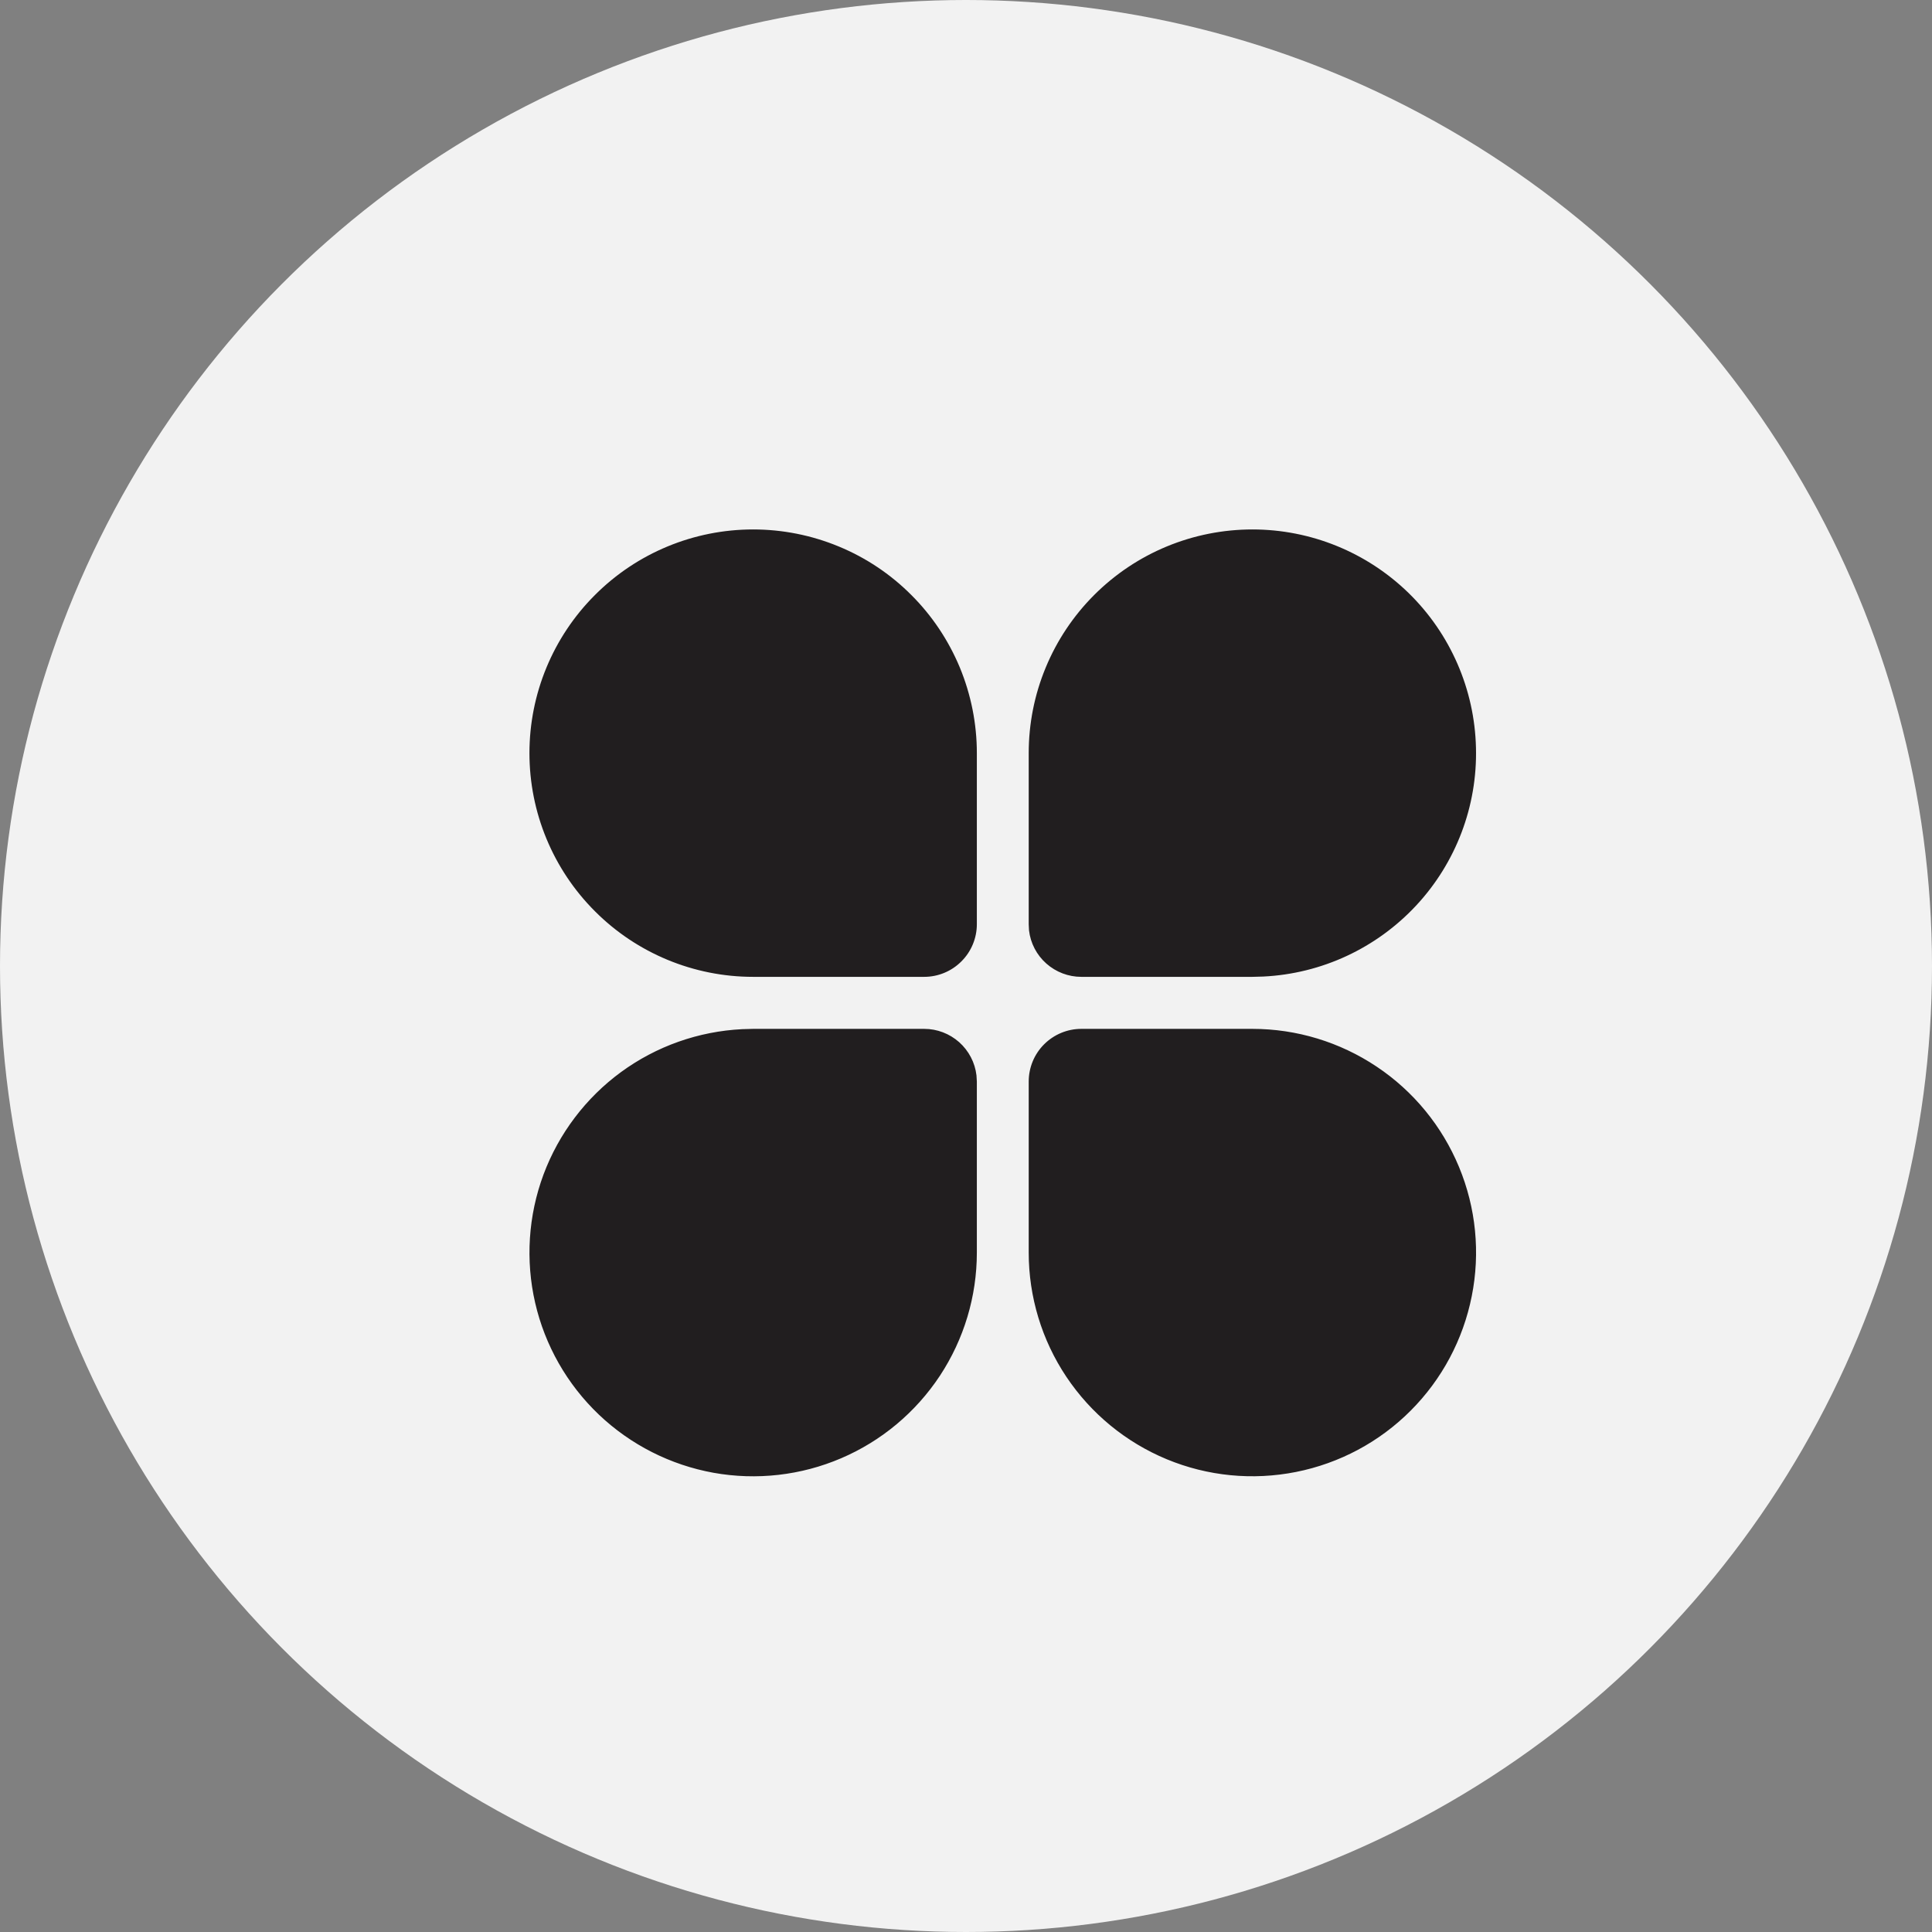
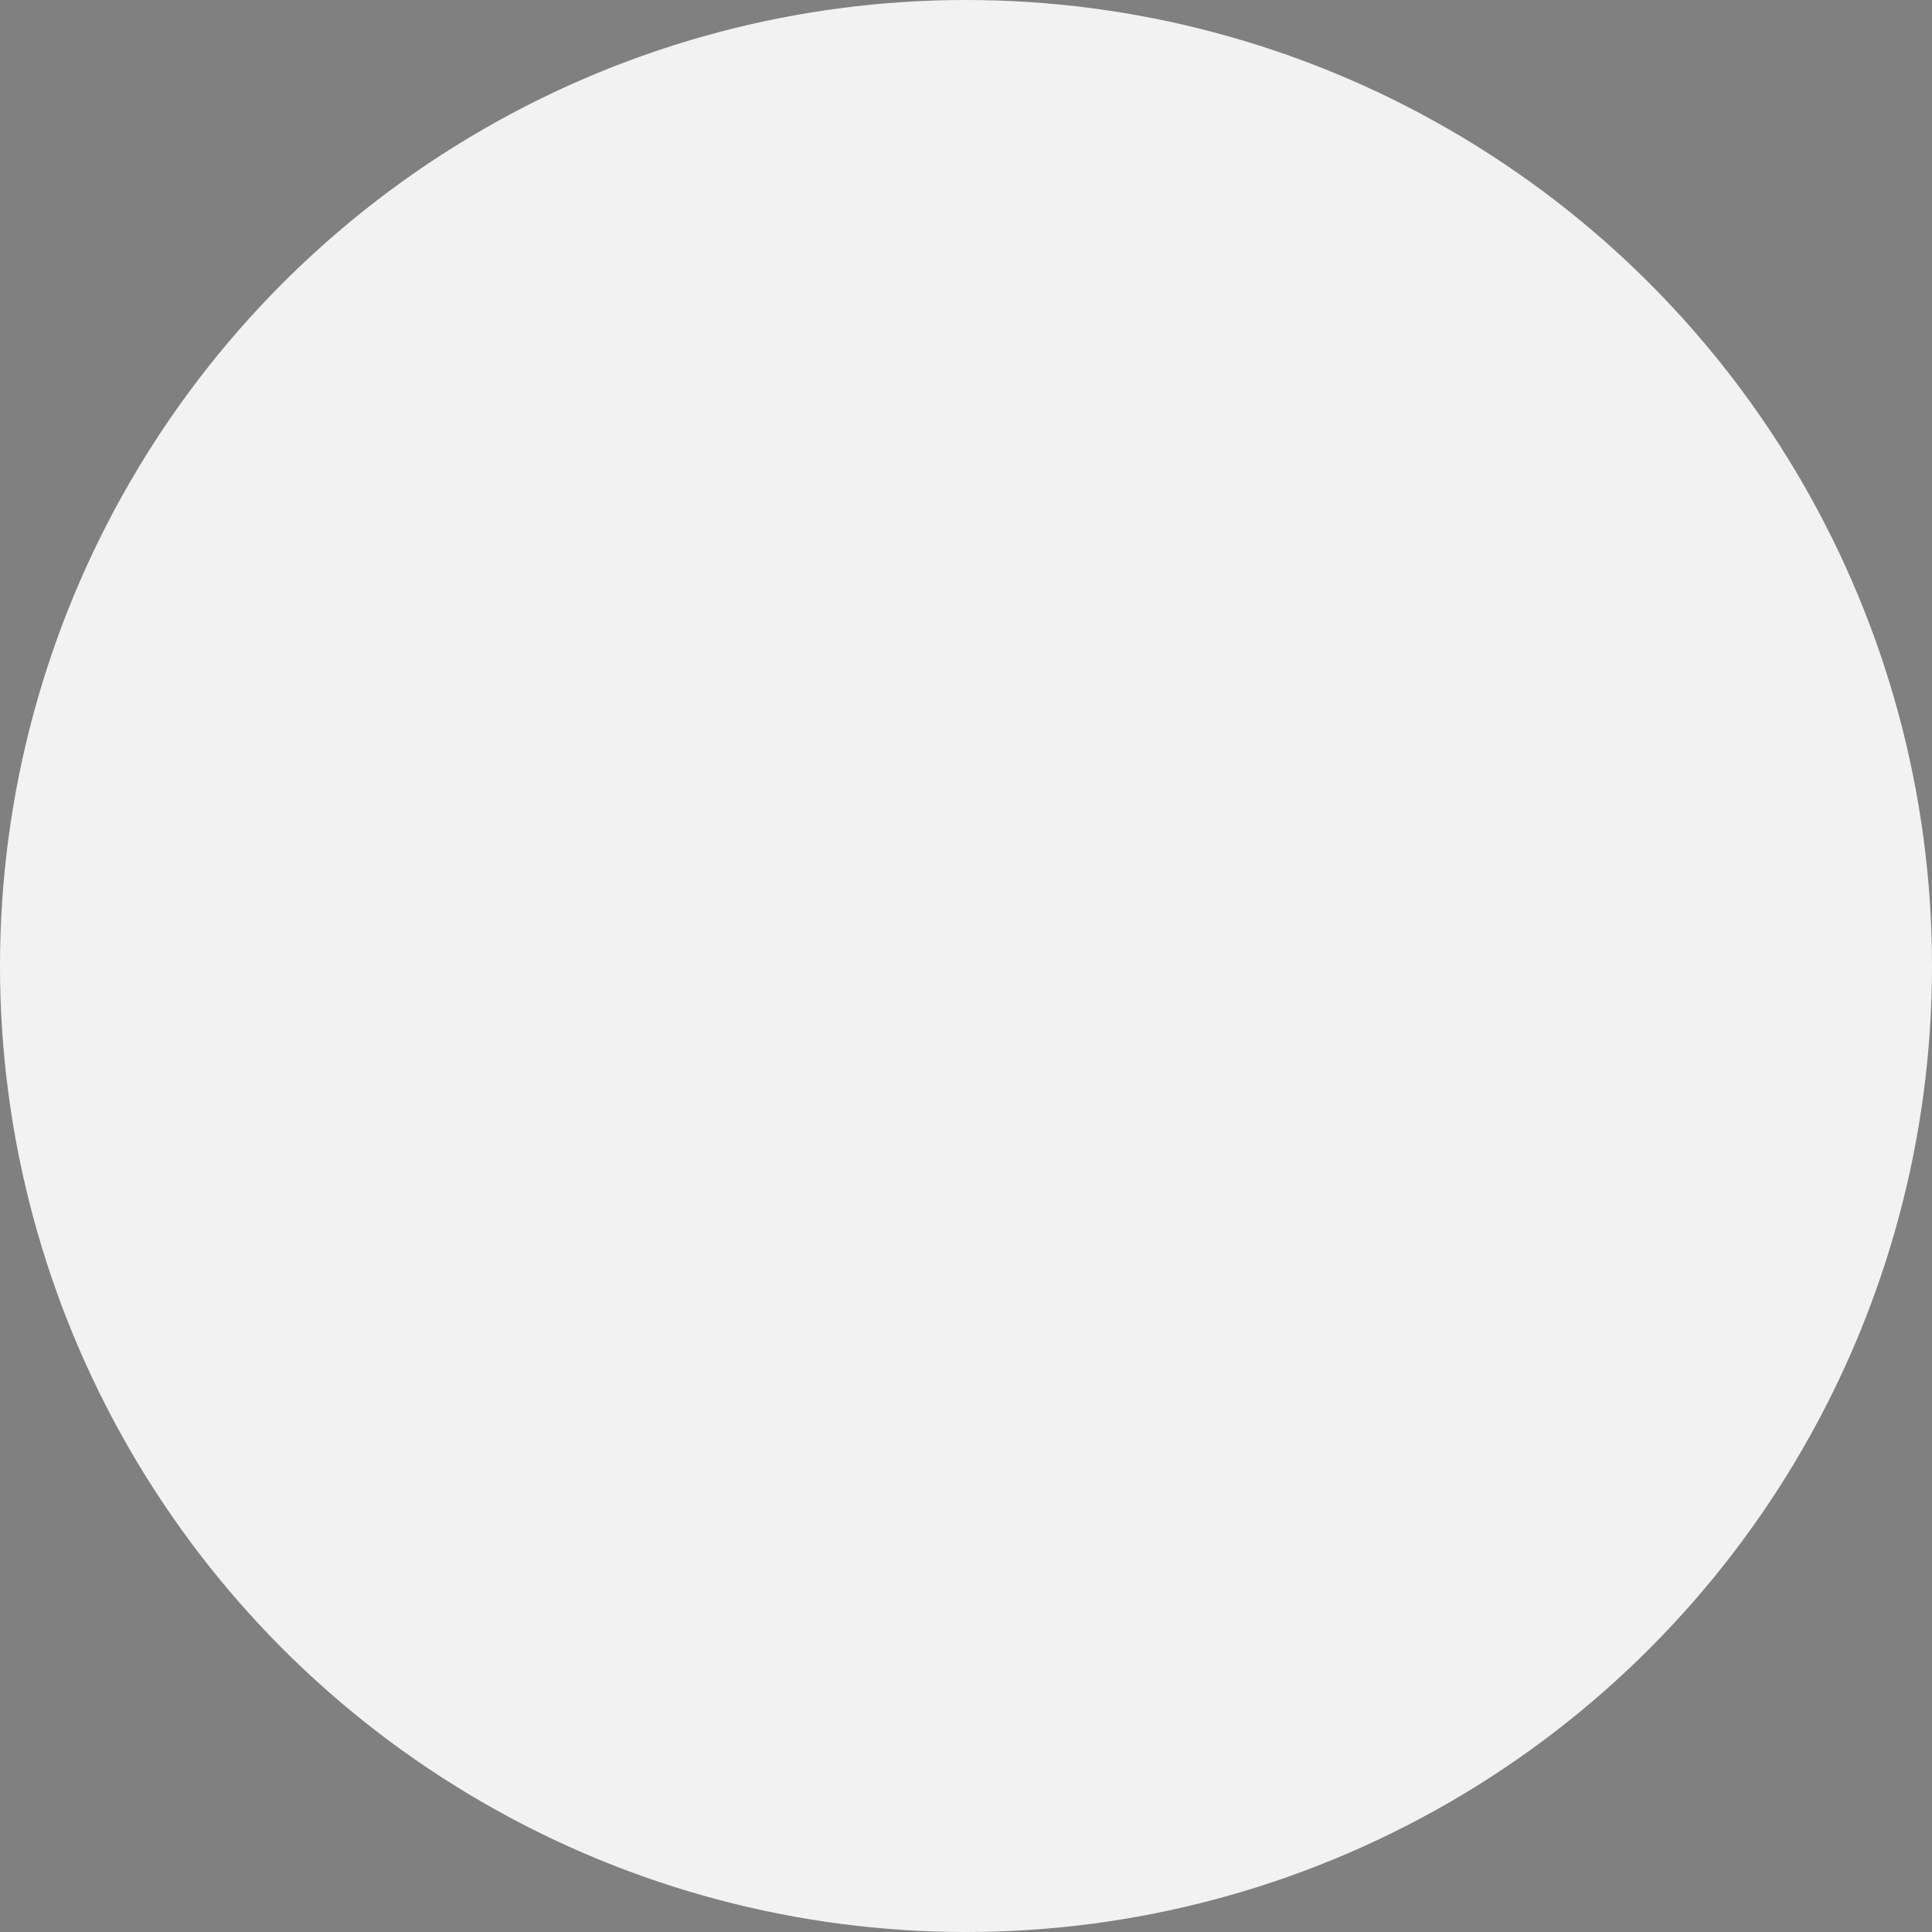
<svg xmlns="http://www.w3.org/2000/svg" width="26" height="26" viewBox="0 0 26 26" fill="none">
  <rect x="0" y="0" width="26" height="26" fill="#808080" stroke="none" />
  <circle cx="13" cy="13" r="13" fill="#F2F2F2" />
-   <path d="M10.135 13.846H12.438C12.611 13.846 12.778 13.91 12.908 14.025C13.038 14.141 13.121 14.3 13.141 14.472L13.146 14.555V16.857C13.146 17.446 12.973 18.022 12.649 18.514C12.324 19.006 11.863 19.392 11.321 19.624C10.78 19.856 10.182 19.924 9.602 19.82C9.022 19.715 8.486 19.443 8.059 19.037C7.632 18.63 7.334 18.107 7.202 17.533C7.07 16.959 7.109 16.359 7.314 15.807C7.52 15.255 7.883 14.775 8.358 14.427C8.834 14.079 9.401 13.879 9.989 13.85L10.135 13.846ZM16.854 13.846C17.449 13.846 18.031 14.023 18.526 14.354C19.021 14.684 19.407 15.155 19.635 15.705C19.863 16.255 19.923 16.86 19.806 17.444C19.69 18.028 19.404 18.564 18.983 18.985C18.562 19.407 18.025 19.693 17.441 19.809C16.857 19.925 16.252 19.866 15.702 19.638C15.152 19.41 14.682 19.024 14.351 18.529C14.02 18.034 13.844 17.452 13.844 16.857V14.555C13.844 14.367 13.918 14.187 14.051 14.054C14.184 13.921 14.364 13.846 14.552 13.846H16.854ZM10.135 7.125C10.531 7.125 10.922 7.203 11.287 7.354C11.653 7.505 11.985 7.727 12.264 8.007C12.544 8.286 12.765 8.618 12.917 8.983C13.068 9.349 13.146 9.74 13.146 10.135V12.438C13.146 12.625 13.071 12.806 12.938 12.938C12.806 13.071 12.625 13.146 12.438 13.146H10.135C9.337 13.146 8.571 12.829 8.007 12.264C7.442 11.7 7.125 10.934 7.125 10.135C7.125 9.337 7.442 8.571 8.007 8.007C8.571 7.442 9.337 7.125 10.135 7.125ZM16.854 7.125C17.64 7.125 18.394 7.432 18.957 7.981C19.519 8.53 19.844 9.277 19.863 10.062C19.883 10.848 19.594 11.61 19.059 12.185C18.523 12.761 17.785 13.104 17 13.142L16.854 13.146H14.552C14.378 13.146 14.211 13.082 14.081 12.967C13.951 12.852 13.868 12.693 13.848 12.52L13.844 12.438V10.135C13.844 9.74 13.921 9.349 14.073 8.983C14.224 8.618 14.446 8.286 14.725 8.007C15.005 7.727 15.337 7.505 15.702 7.354C16.067 7.203 16.459 7.125 16.854 7.125Z" fill="#211E1F" />
</svg>